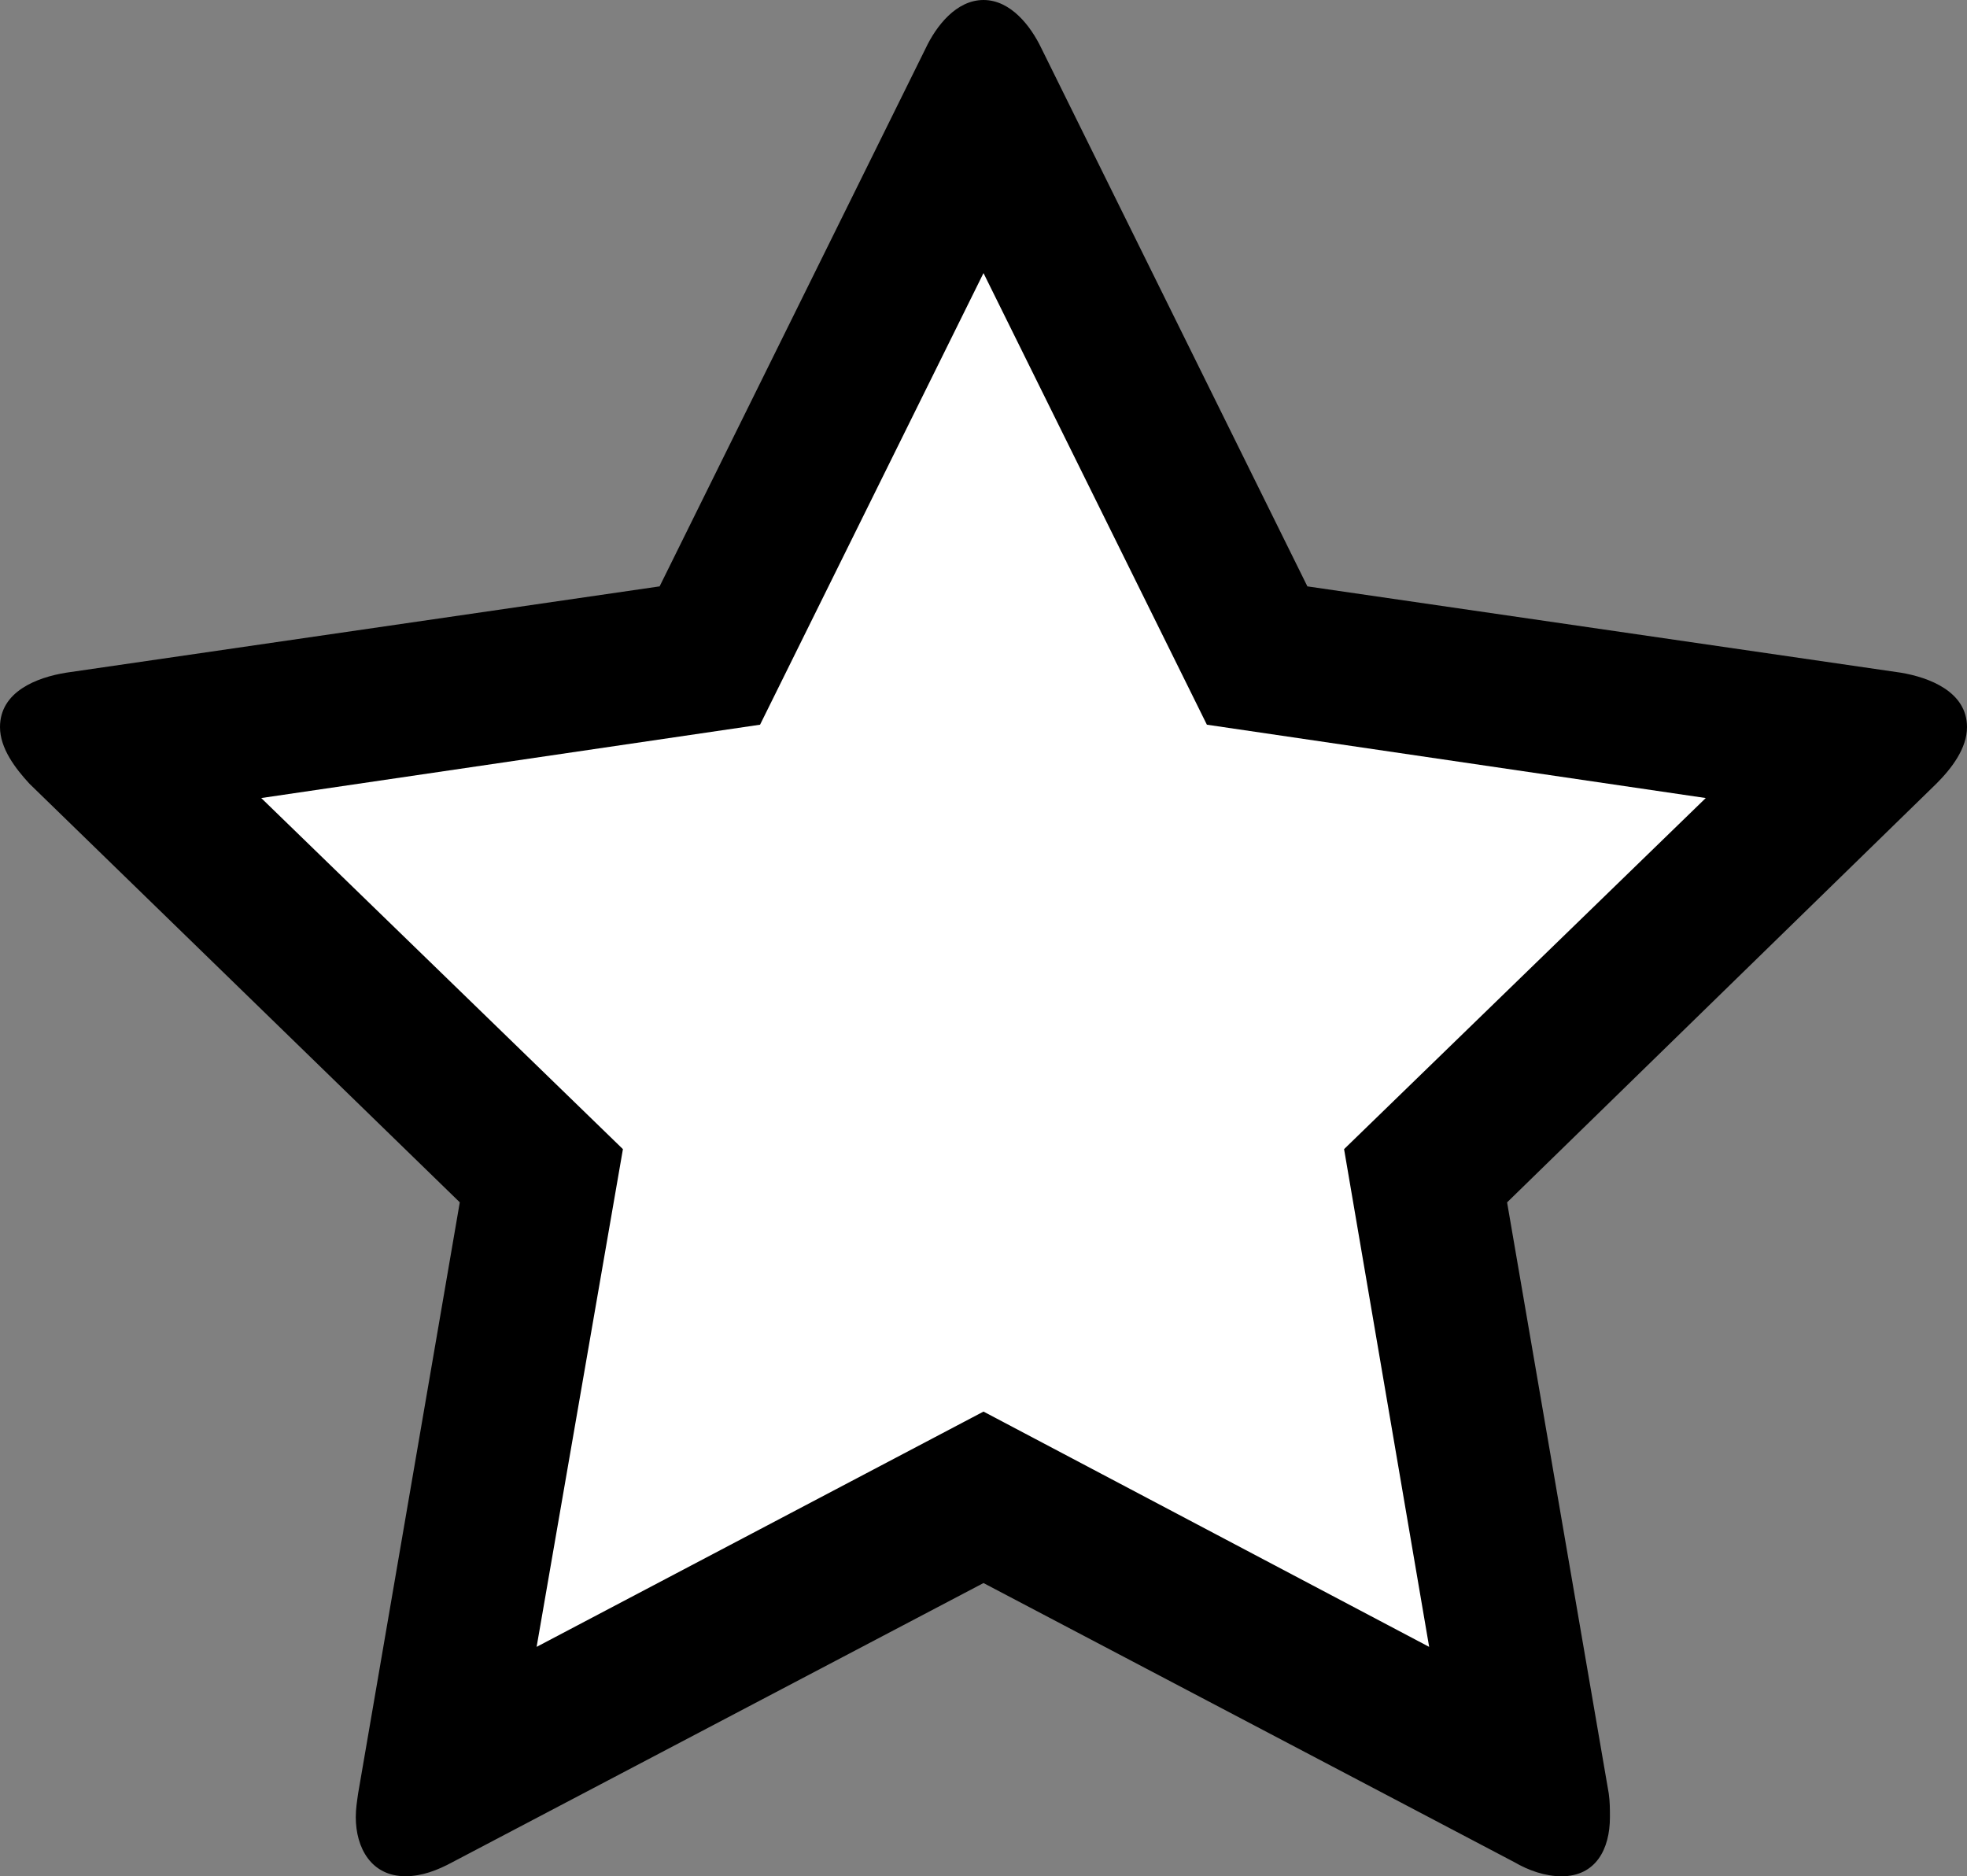
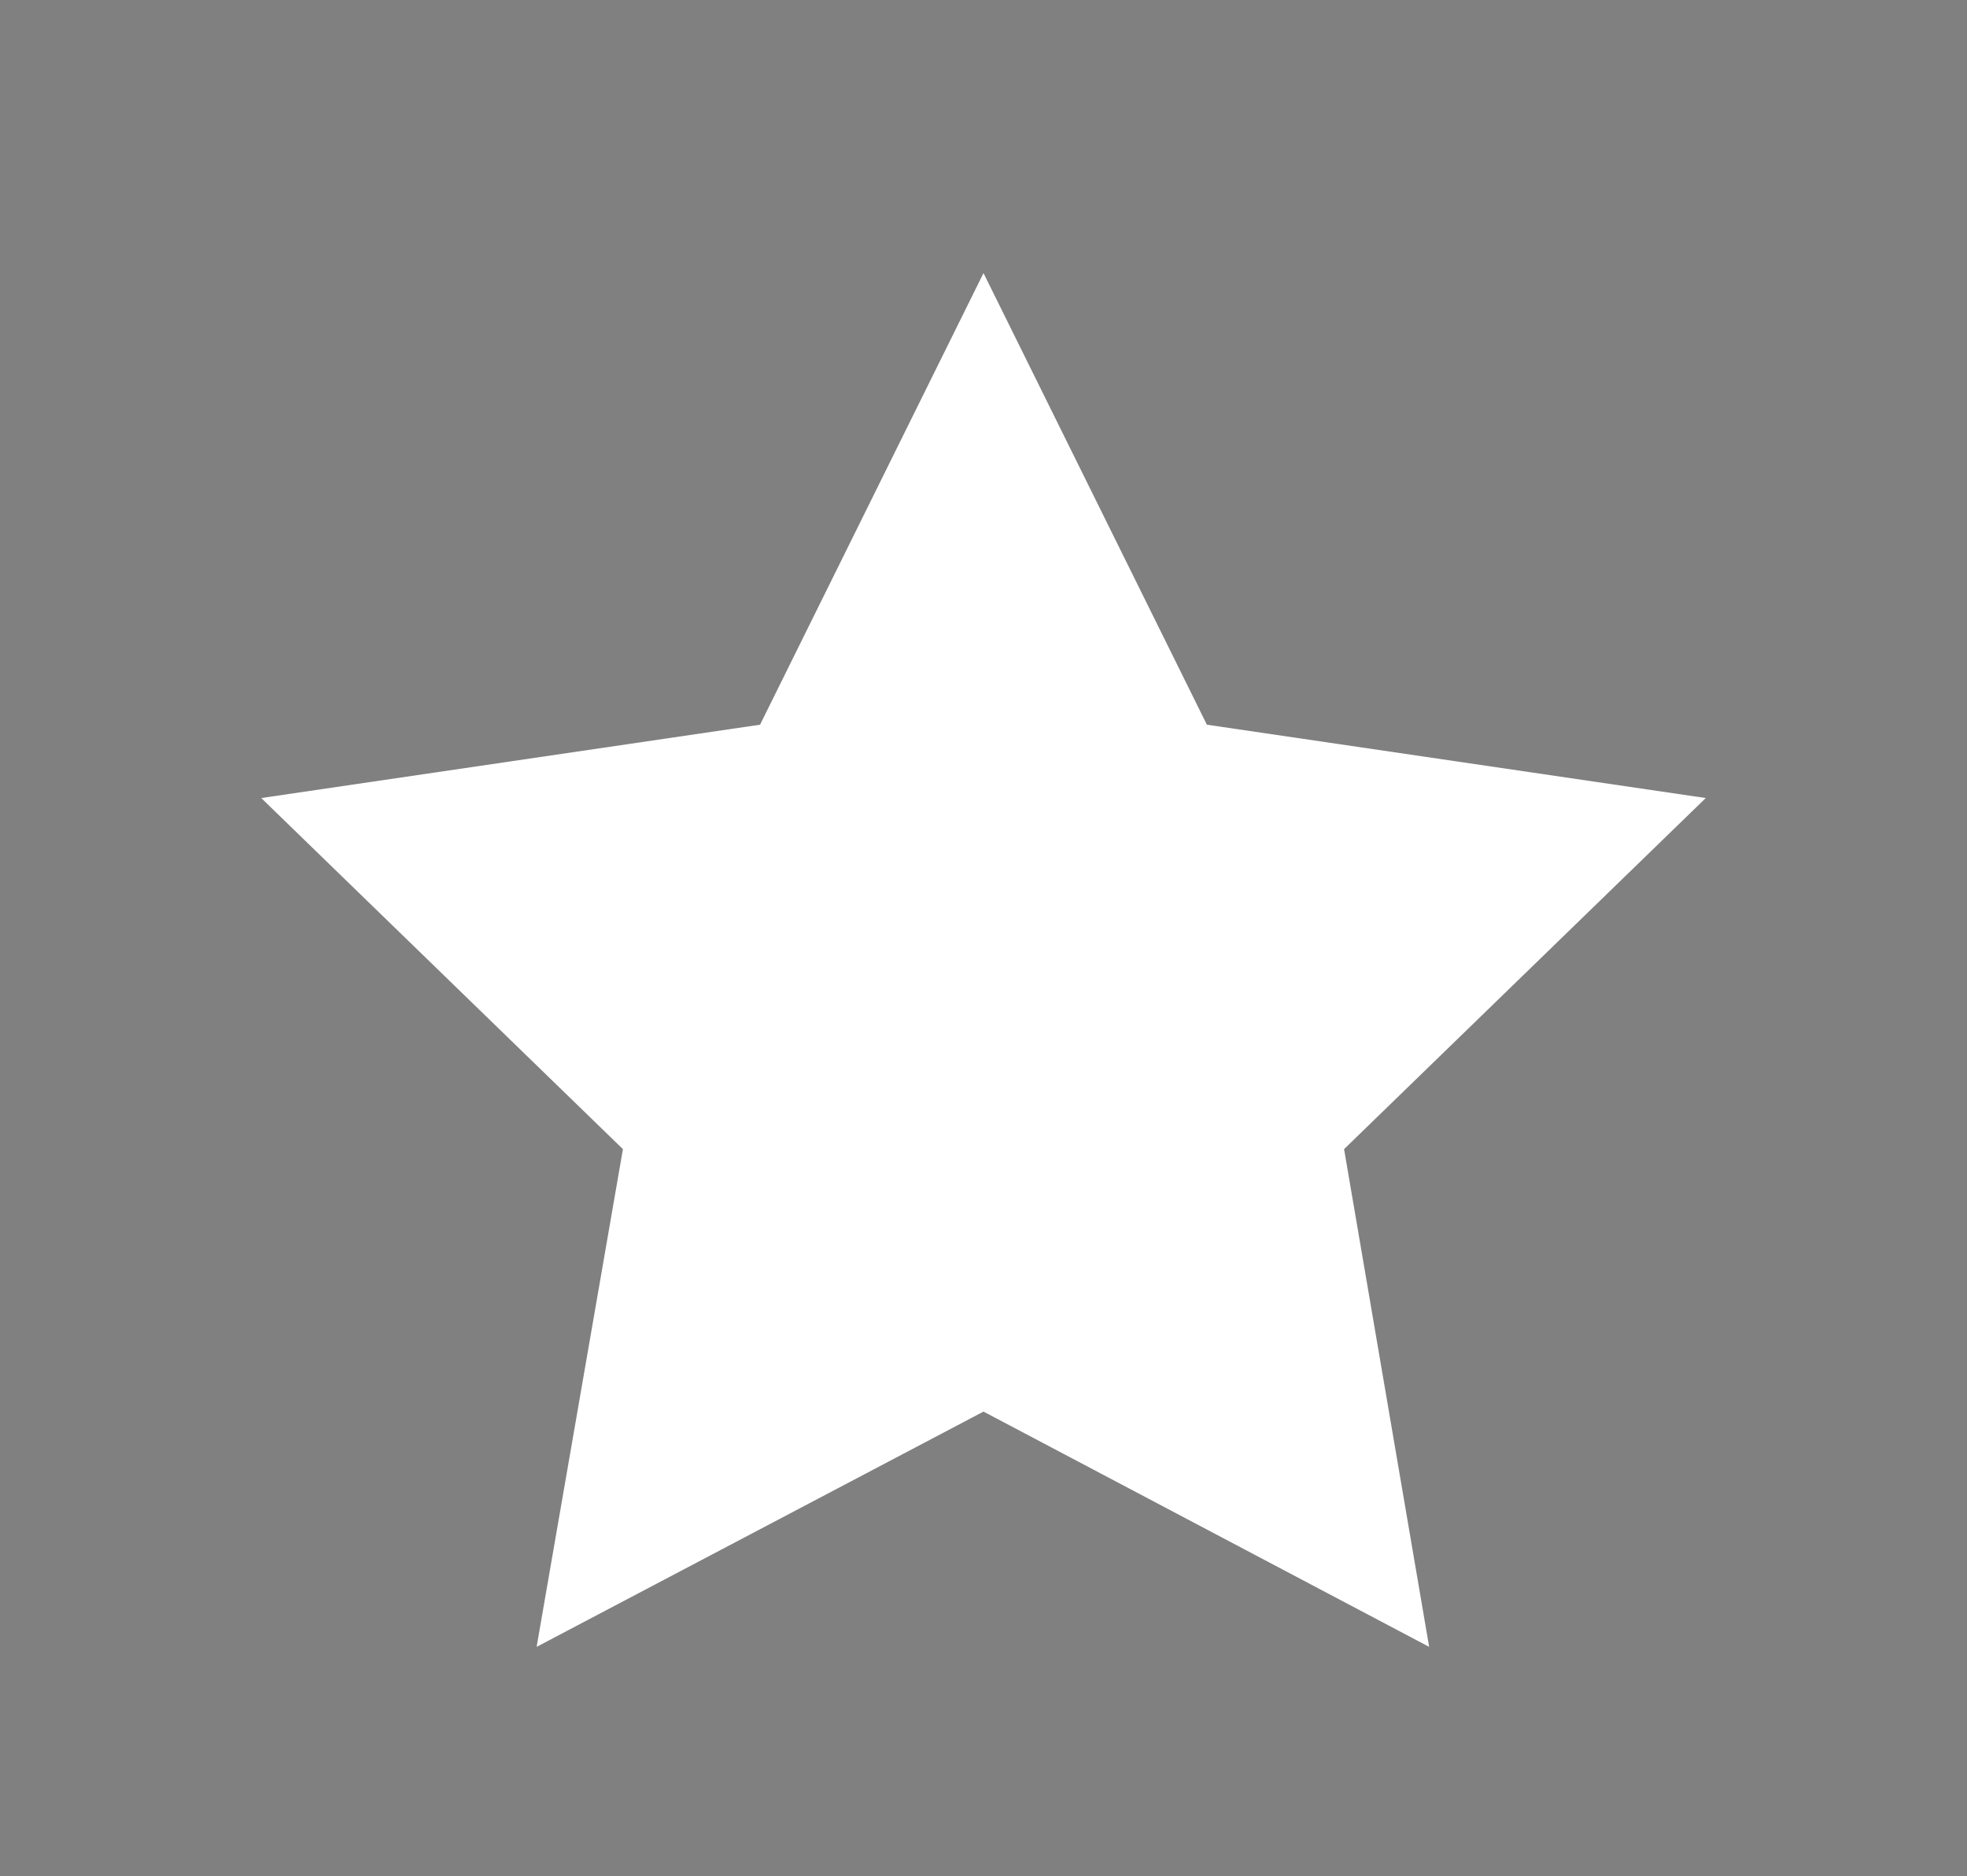
<svg xmlns="http://www.w3.org/2000/svg" version="1.1" id="favorite-none" x="0px" y="0px" width="32px" height="30.519px" viewBox="0 0 32 30.519" enable-background="new 0 0 32 30.519" xml:space="preserve">
  <rect x="0" y="0" width="32" height="30.519" fill="#808080" stroke="none" />
-   <path d="M31.499,12.75l-6.981,6.808l1.654,9.616c0.019,0.135,0.019,0.25,0.019,0.385c0,0.519-0.23,0.961-0.788,0.961     c-0.269,0-0.539-0.097-0.769-0.231L16,25.75l-8.635,4.538c-0.25,0.135-0.5,0.231-0.769,0.231c-0.558,0-0.808-0.463-0.808-0.961     c0-0.135,0.019-0.25,0.038-0.385l1.654-9.616l-7-6.808C0.25,12.5,0,12.173,0,11.827c0-0.577,0.596-0.808,1.077-0.885l9.654-1.404     l4.327-8.75C15.23,0.423,15.557,0,16,0c0.442,0,0.769,0.423,0.943,0.788l4.326,8.75l9.655,1.404C31.384,11.019,32,11.25,32,11.827     C32,12.173,31.75,12.5,31.499,12.75z" />
  <polygon fill="#FFFFFF" points="27.75,12.981 19.634,11.788 16,4.442 12.365,11.788 4.25,12.981 10.134,18.692 8.73,26.788      16,22.961 23.25,26.788 21.866,18.692 " />
  <g>
</g>
  <g>
</g>
  <g>
</g>
  <g>
</g>
  <g>
</g>
</svg>